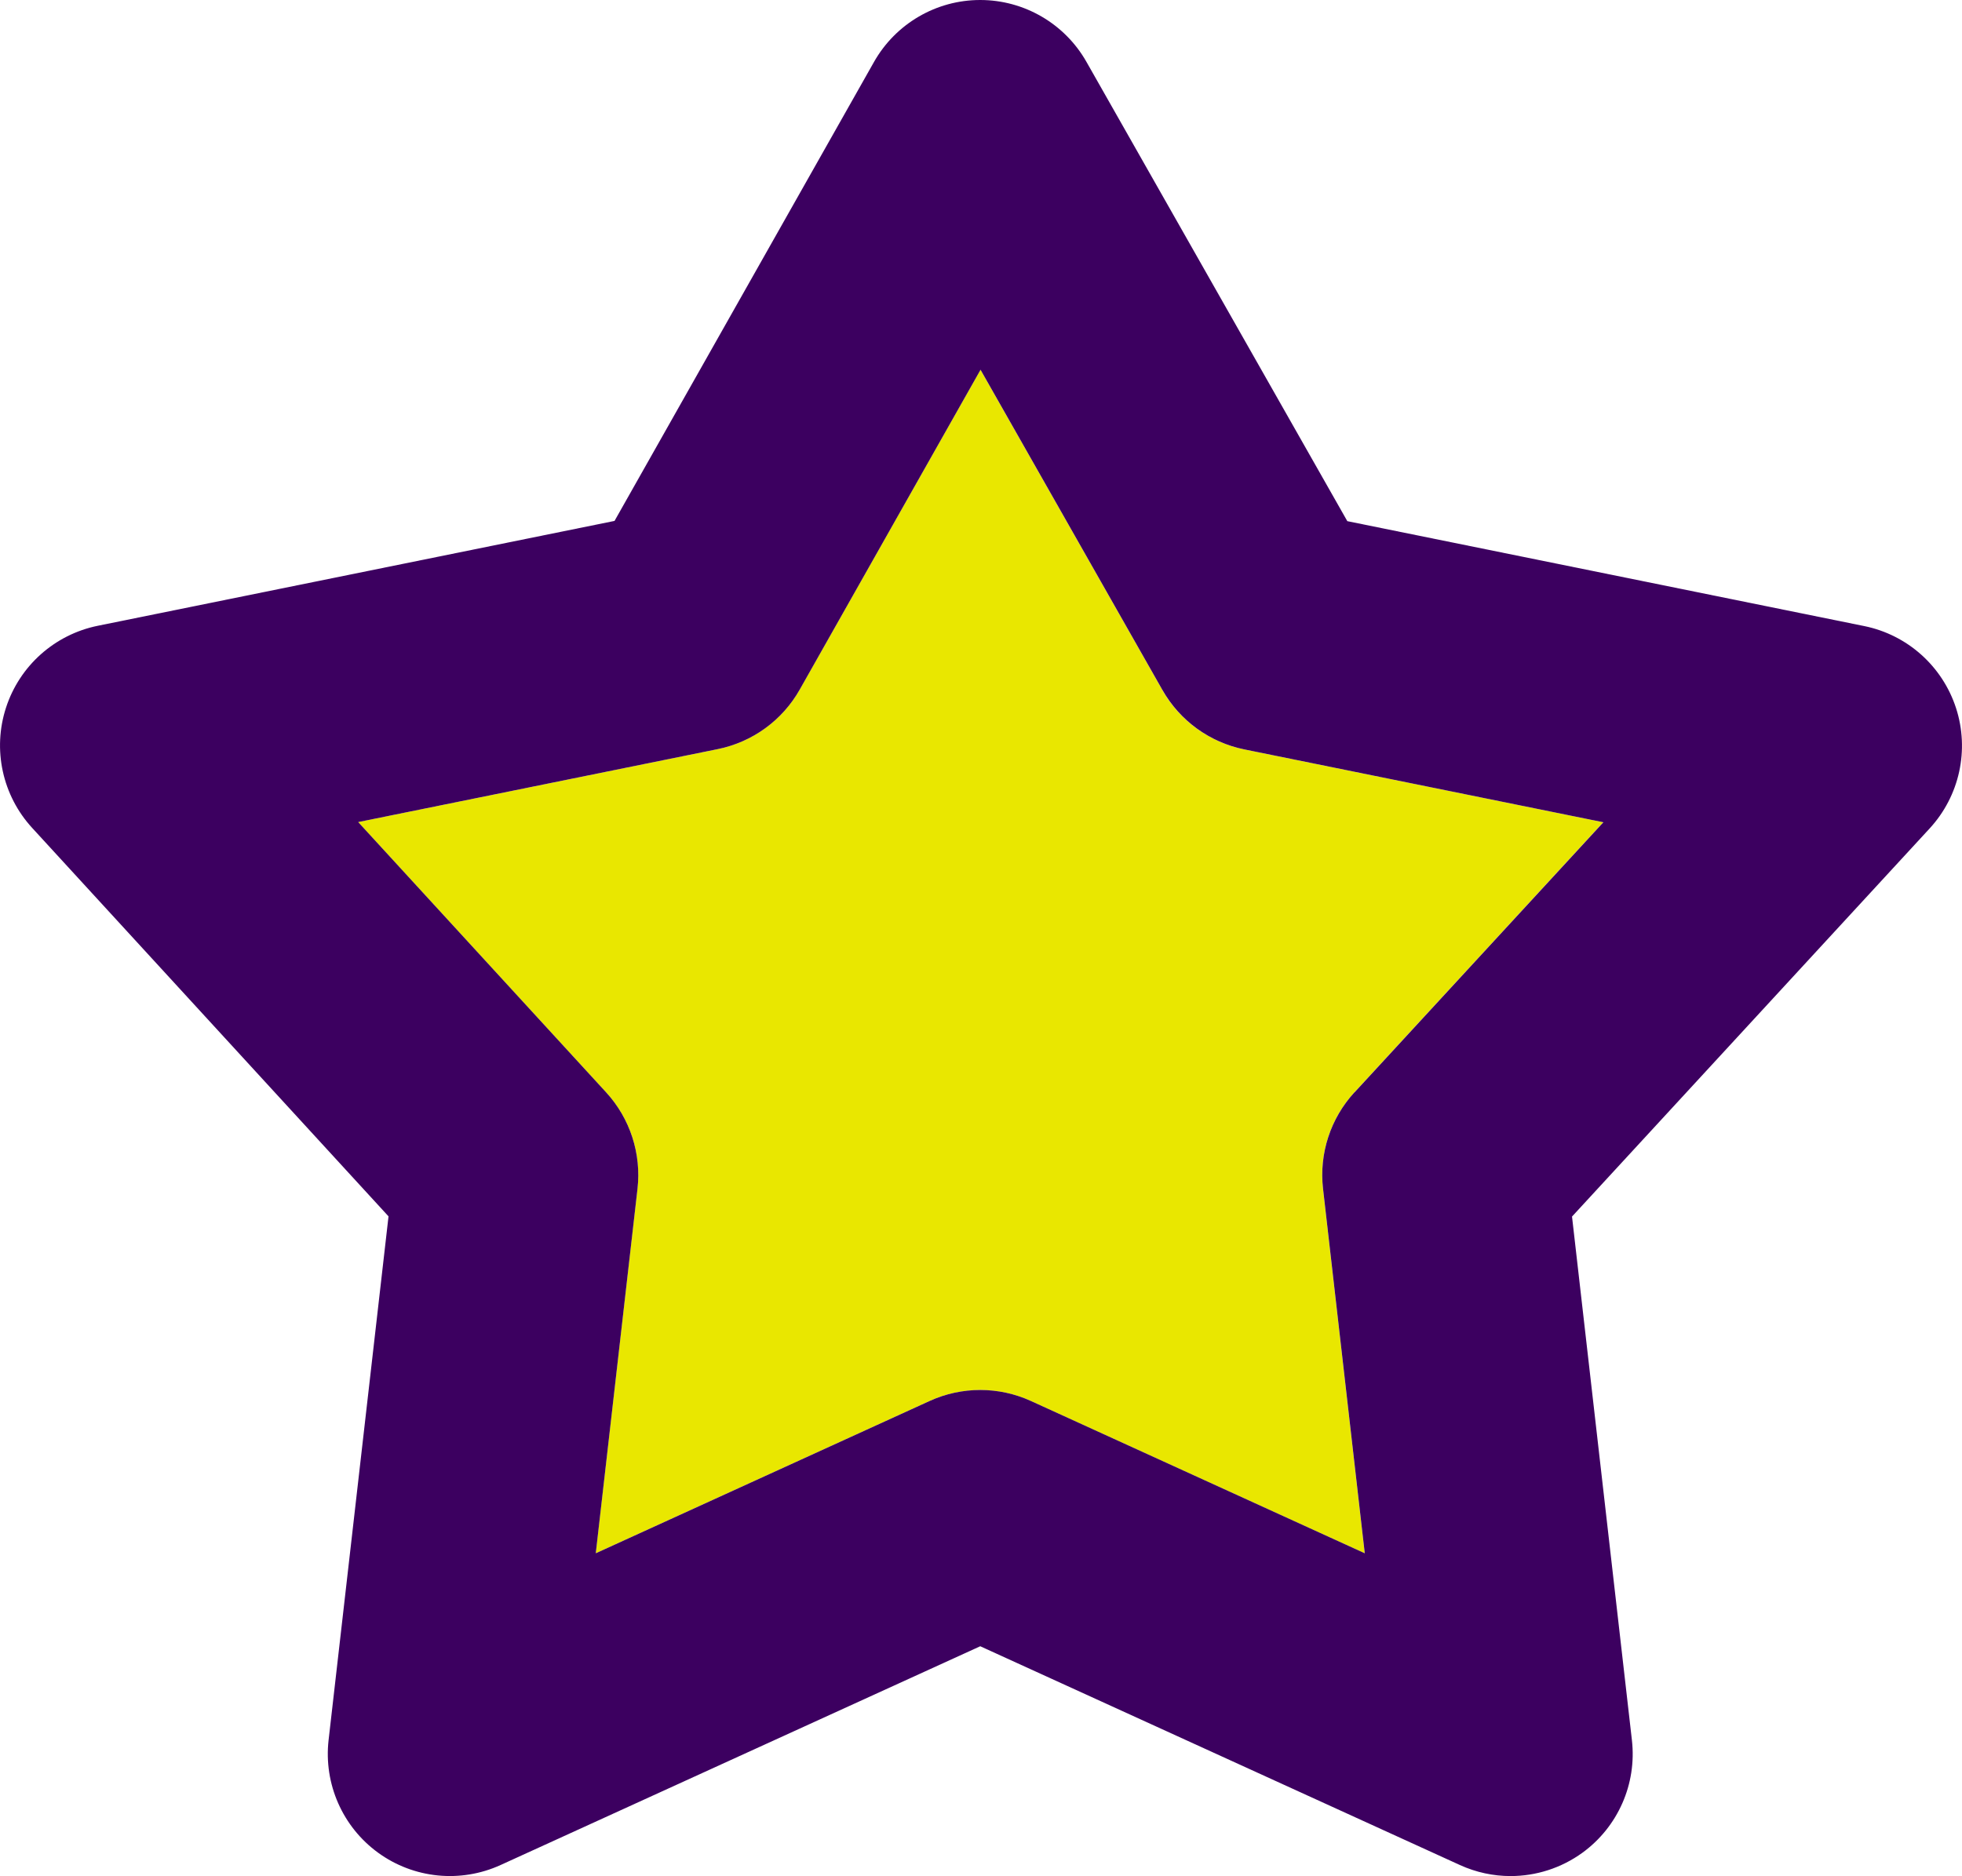
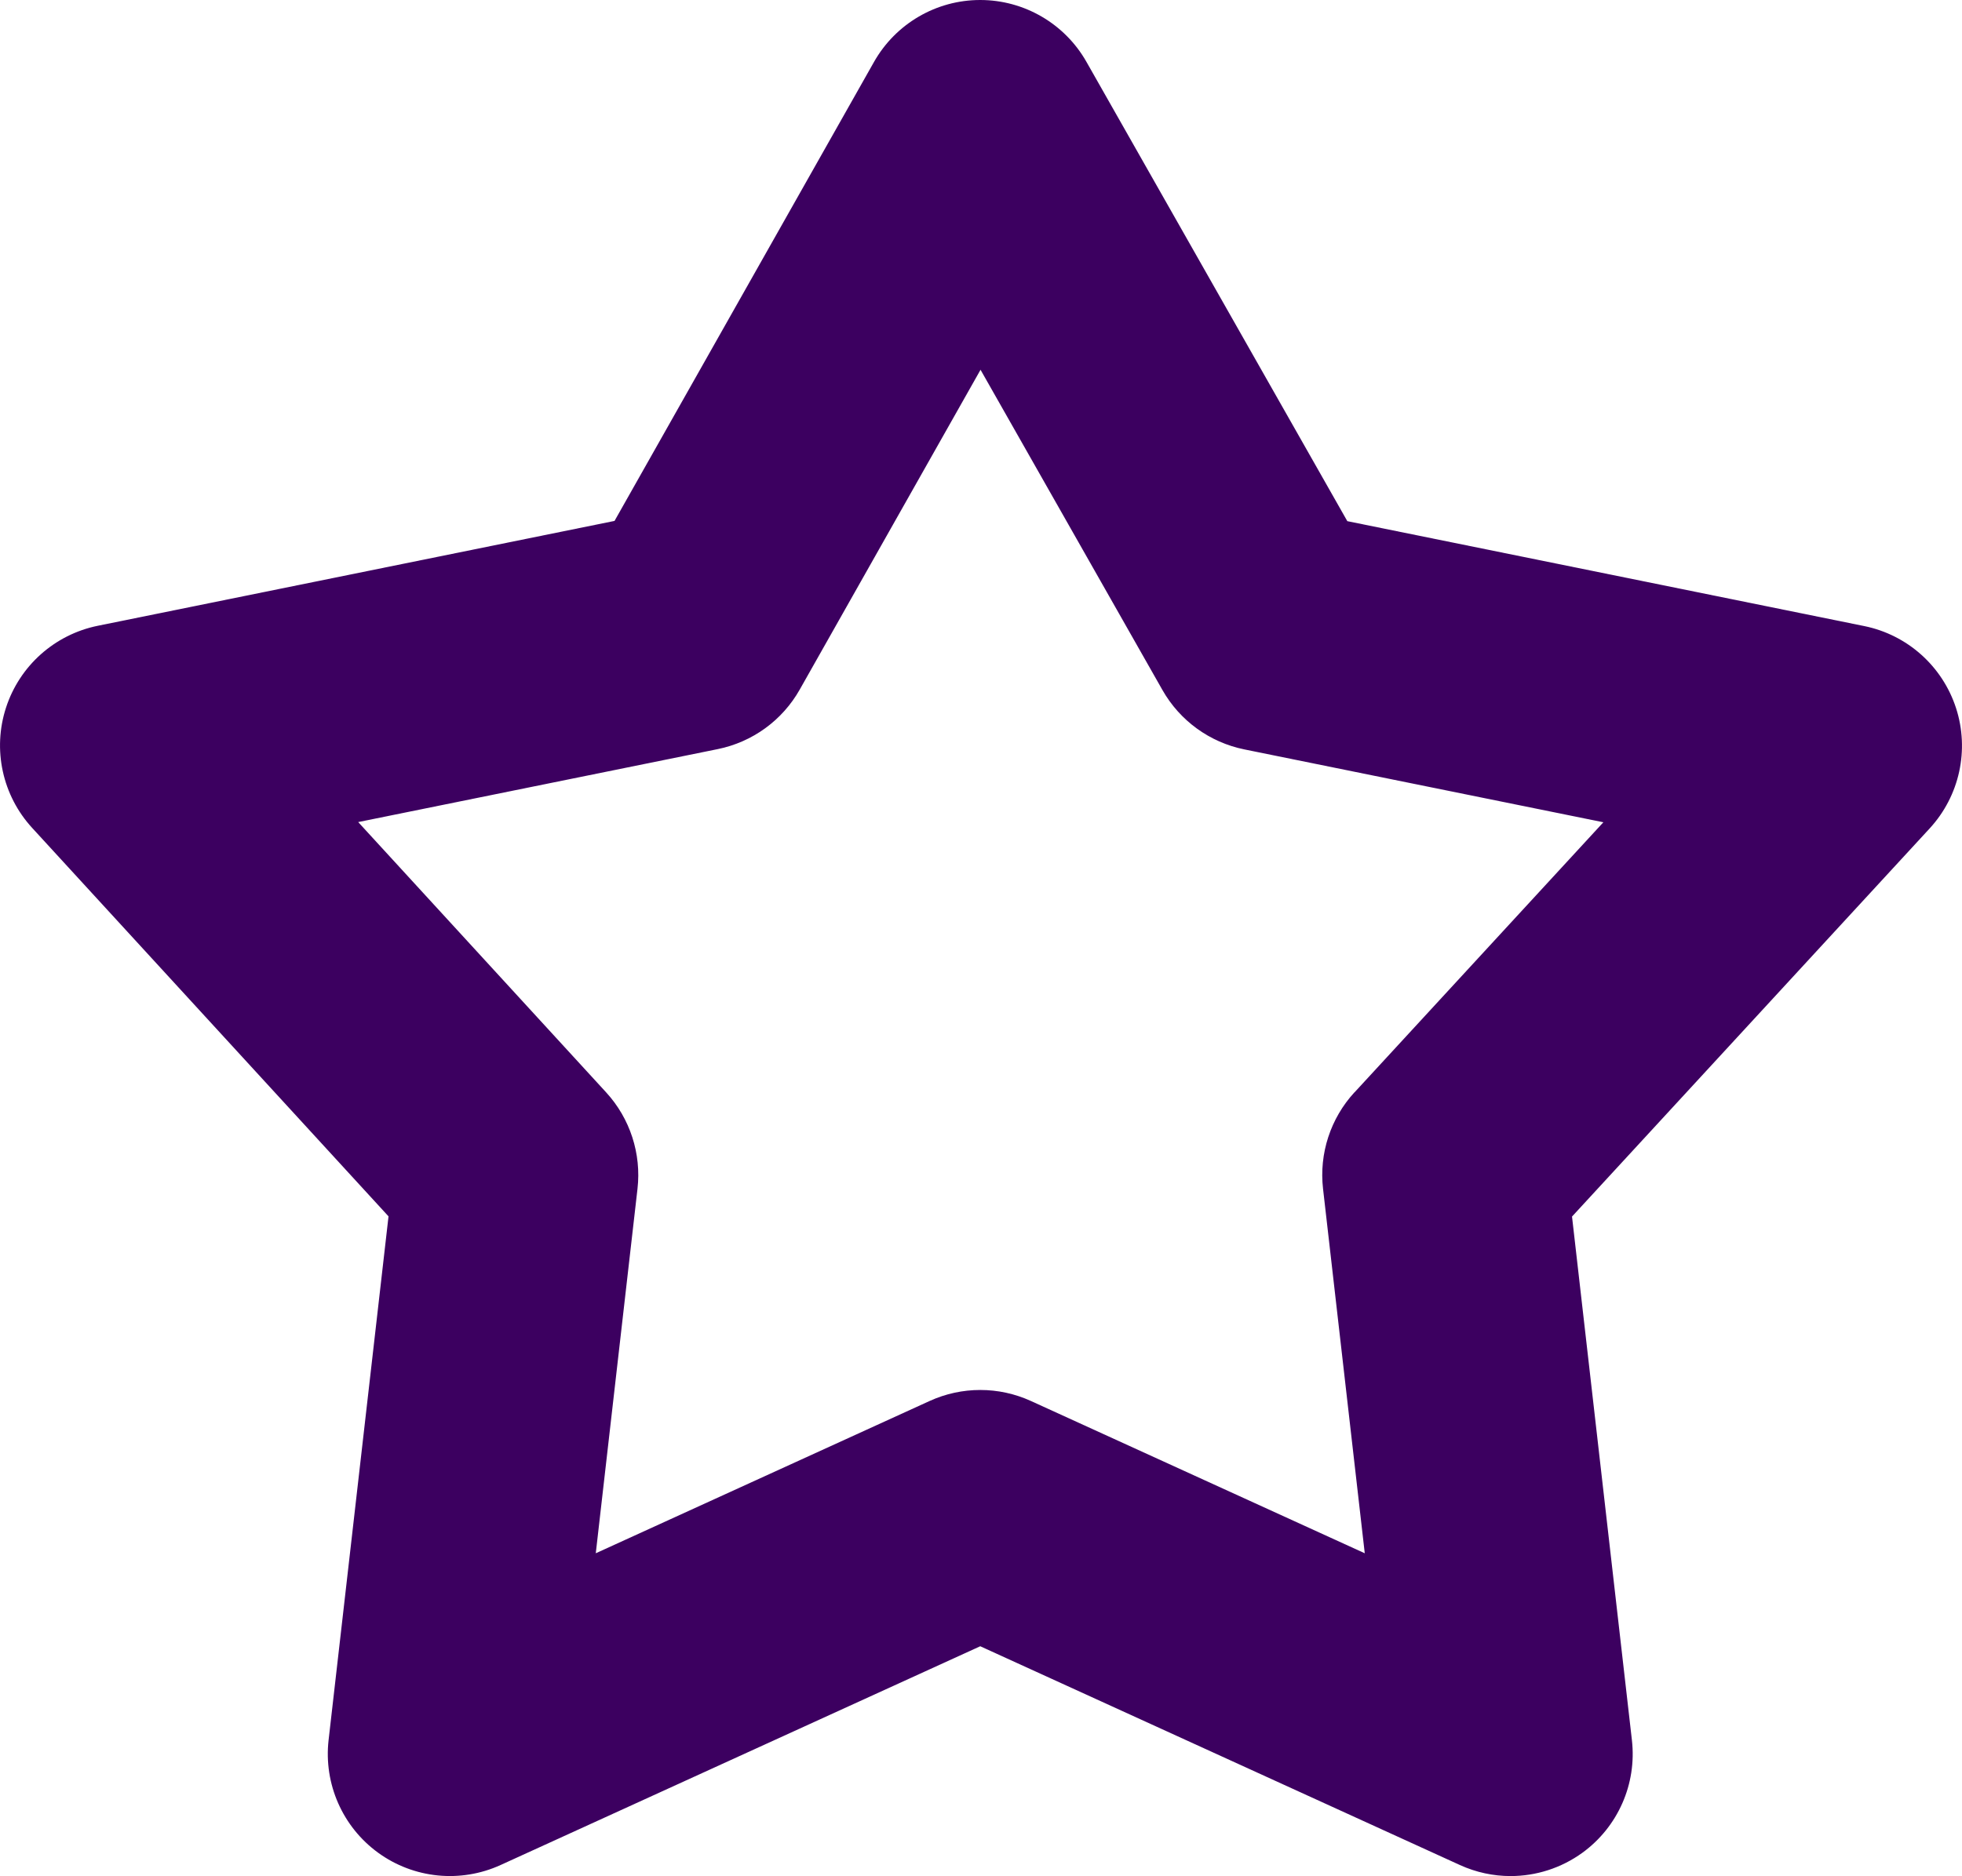
<svg xmlns="http://www.w3.org/2000/svg" id="Layer_2" data-name="Layer 2" viewBox="0 0 401.67 384.17">
  <defs>
    <style> .cls-1 { fill: #3c0060; } .cls-2 { fill: #e9e700; } </style>
  </defs>
  <g id="Layer_1-2" data-name="Layer 1">
    <g>
-       <path class="cls-2" d="M237.97,141.3l-37.24-65.58-37.01,65.48c-3.57,6.31-9.69,10.76-16.79,12.2l-73.61,14.94,50.77,55.36c4.9,5.34,7.24,12.54,6.41,19.74l-8.54,74.63,68.34-31.18c6.59-3.01,14.16-3.01,20.75,0l68.34,31.18-8.54-74.63c-.83-7.22,1.53-14.44,6.45-19.78l50.92-55.28-73.5-14.92c-7.08-1.44-13.2-5.87-16.77-12.16Z" />
      <path class="cls-1" d="M400.45,145c-2.78-8.58-9.97-15.01-18.81-16.8l-105.81-21.48L222.42,12.66c-4.44-7.82-12.75-12.66-21.74-12.66h-.02c-9,0-17.31,4.86-21.74,12.7l-53.11,93.97-105.78,21.47c-8.83,1.79-16.02,8.2-18.8,16.77-2.79,8.57-.74,17.98,5.35,24.62l72.96,79.55-12.27,107.24c-1.02,8.96,2.85,17.77,10.14,23.07,7.29,5.3,16.87,6.26,25.07,2.52l98.2-44.8,98.2,44.8c3.31,1.51,6.85,2.26,10.37,2.26,5.19,0,10.35-1.62,14.7-4.77,7.29-5.3,11.17-14.11,10.14-23.07l-12.26-107.21,73.22-79.48c6.11-6.64,8.18-16.05,5.4-24.64ZM277.31,223.66c-4.92,5.34-7.28,12.56-6.45,19.78l8.54,74.63-68.34-31.18c-6.59-3.01-14.16-3.01-20.75,0l-68.34,31.18,8.54-74.63c.82-7.2-1.52-14.4-6.41-19.74l-50.77-55.36,73.61-14.94c7.1-1.44,13.23-5.89,16.79-12.2l37.01-65.48,37.24,65.58c3.57,6.29,9.68,10.72,16.77,12.16l73.5,14.92-50.92,55.28Z" />
    </g>
  </g>
</svg>